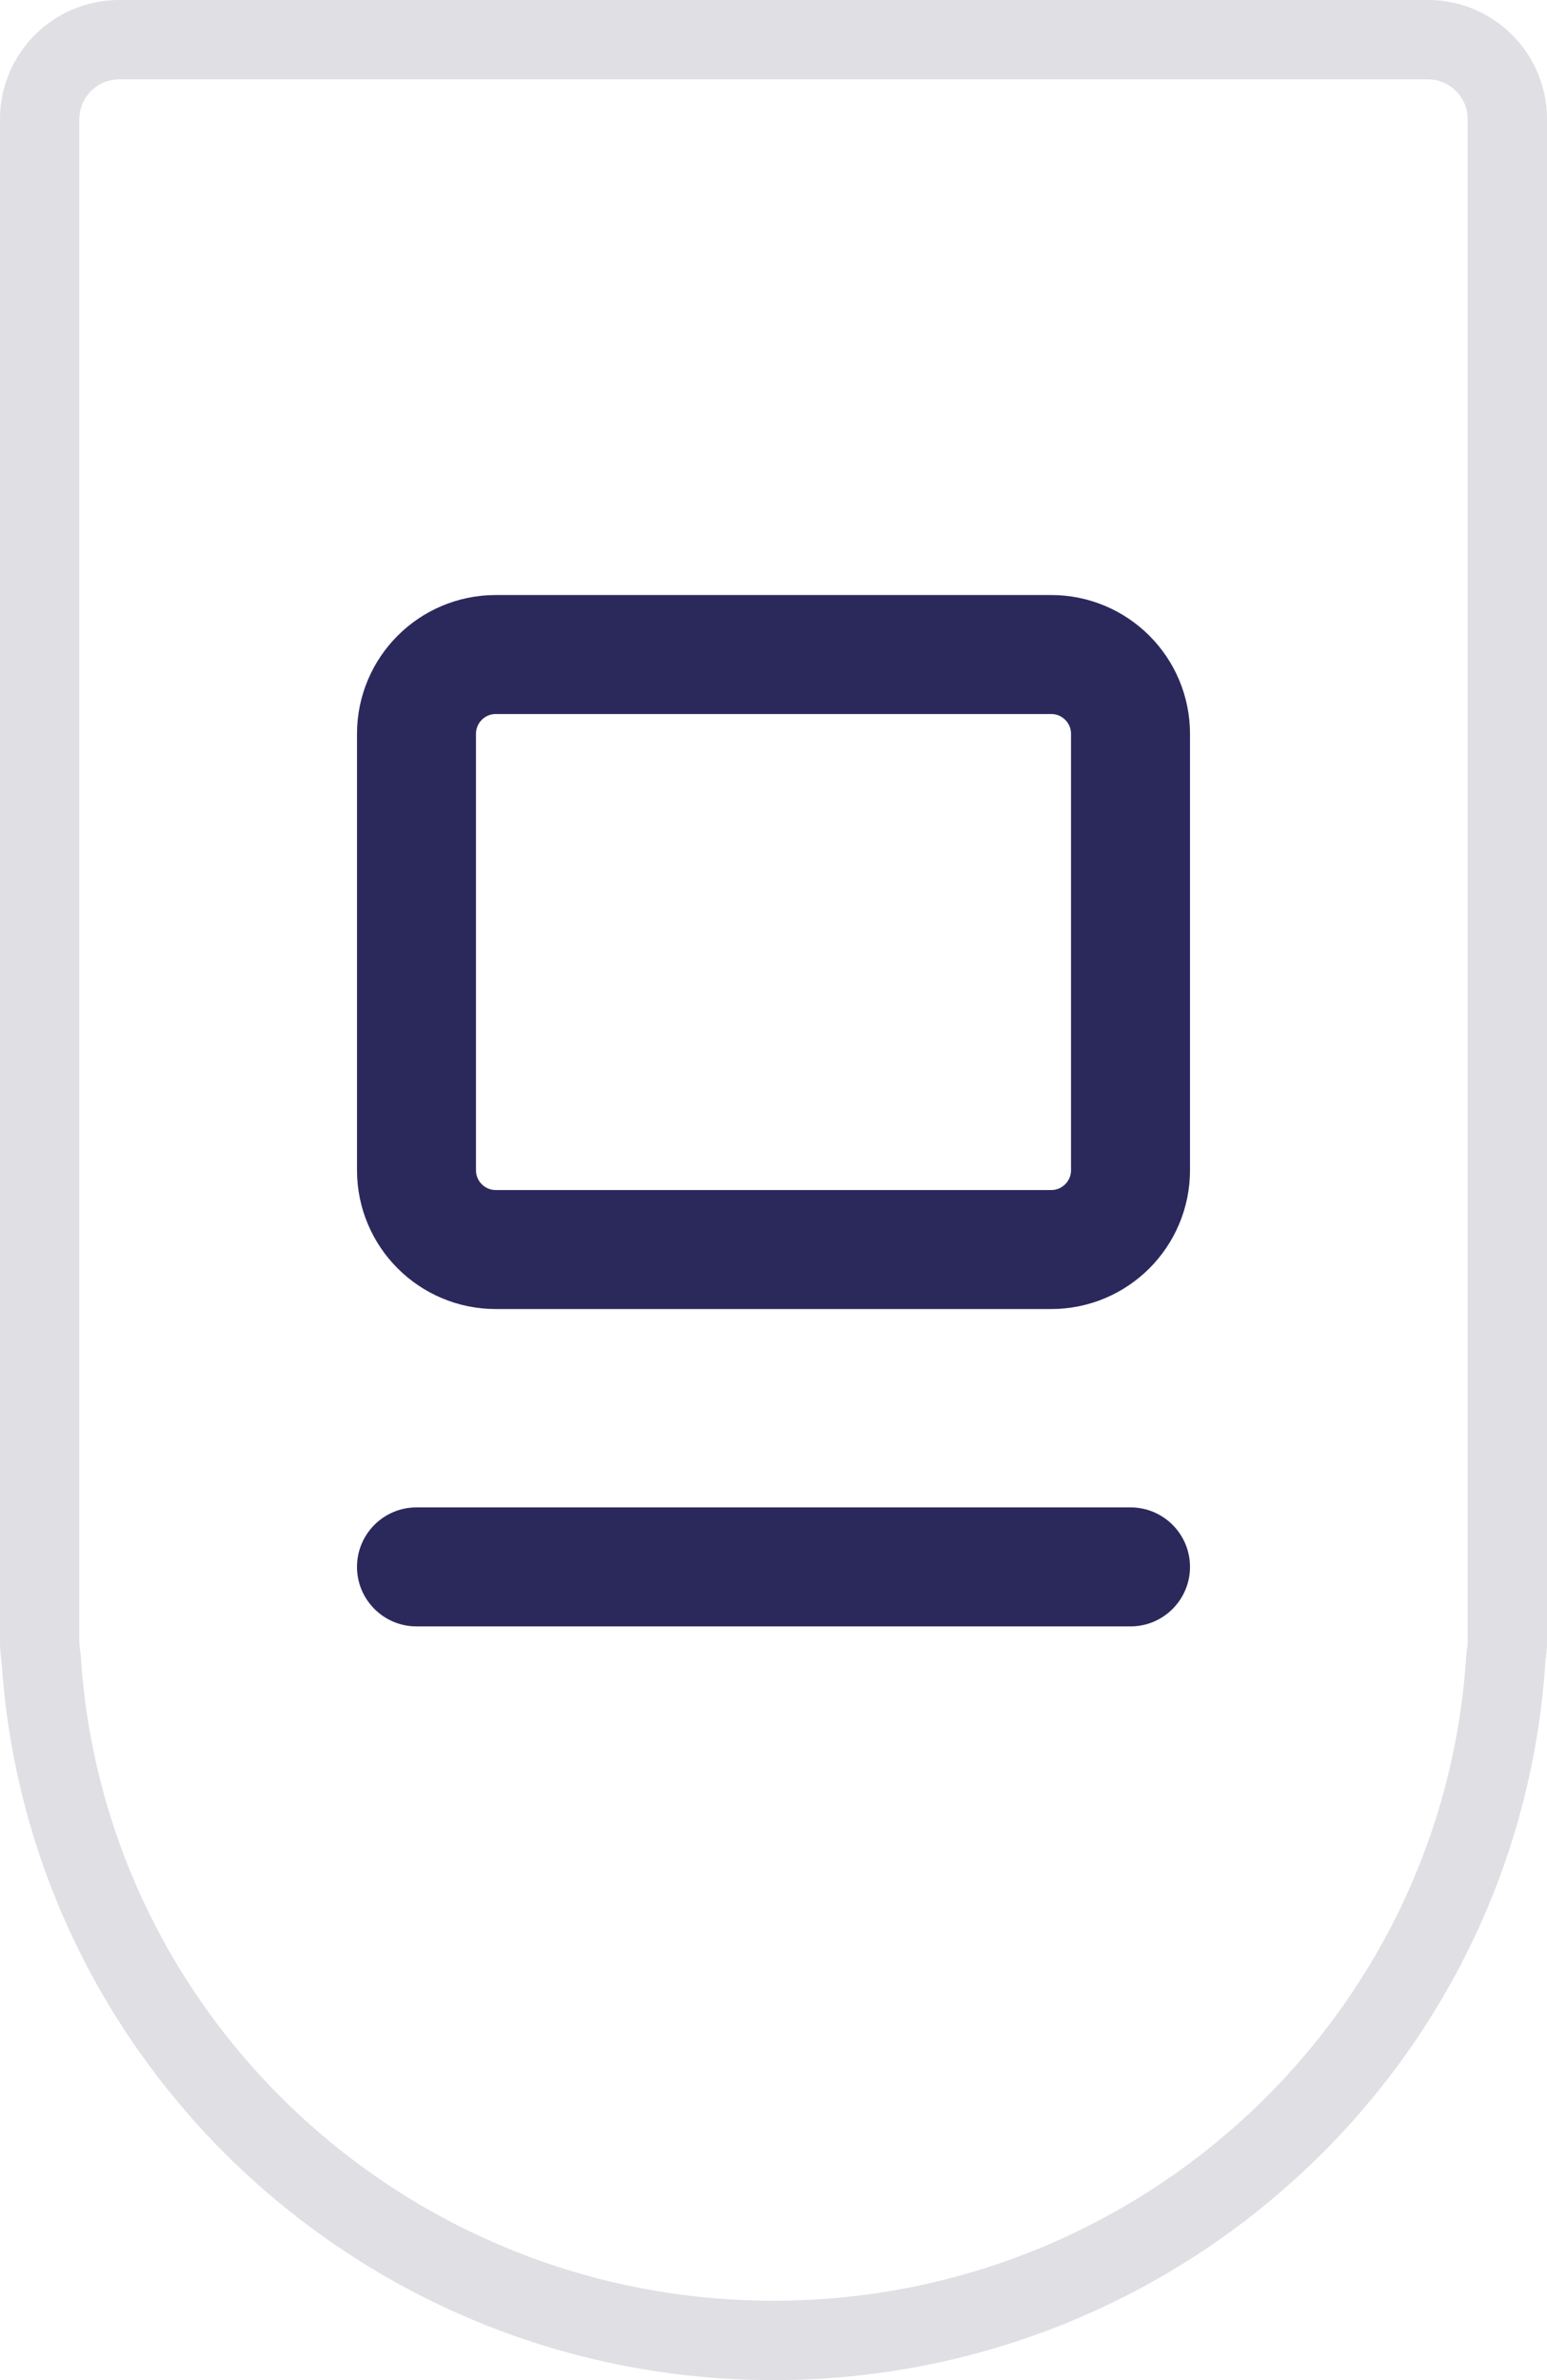
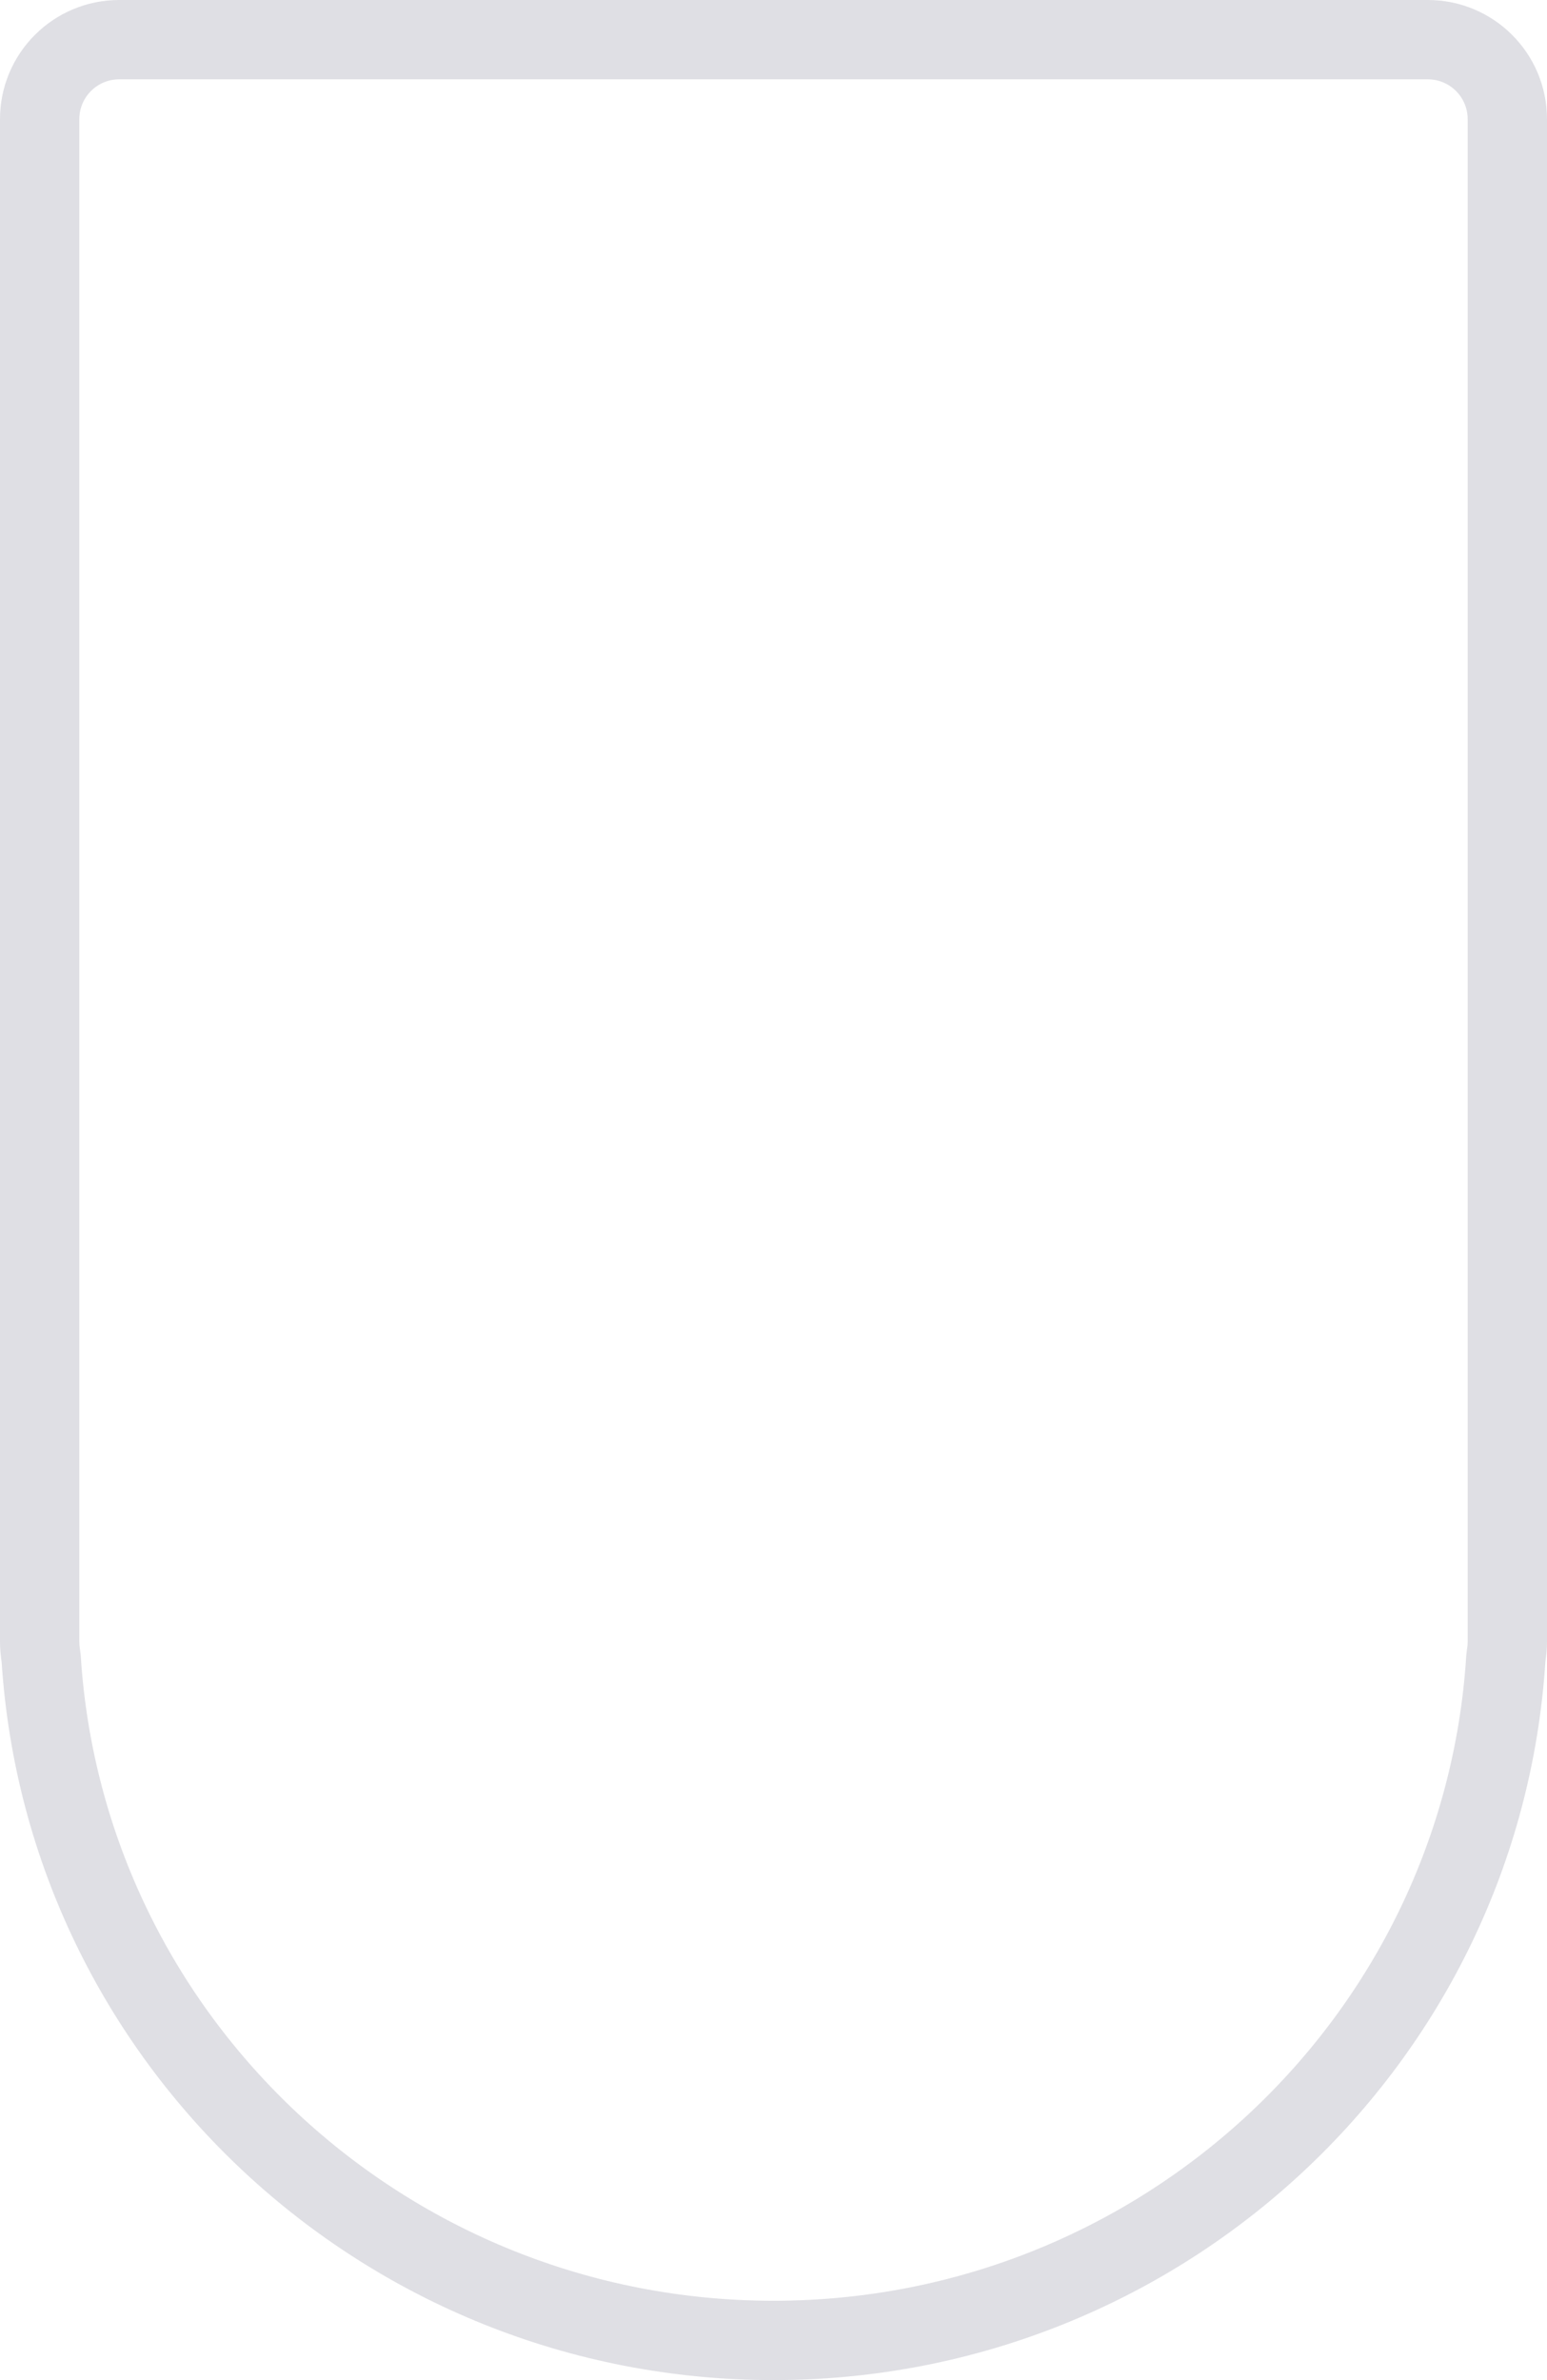
<svg xmlns="http://www.w3.org/2000/svg" width="39" height="60" viewBox="0 0 39 60" fill="none">
  <path opacity="0.3" fill-rule="evenodd" clip-rule="evenodd" d="M37.962 41.814L37.973 41.715C37.991 41.608 38 41.499 38 41.39V3.004C38 1.897 37.103 1 35.996 1H3.004C1.897 1 1 1.897 1 3.004V41.39C1 41.499 1.009 41.608 1.038 41.814C1.655 51.449 9.725 59 19.5 59C29.275 59 37.345 51.449 37.962 41.814Z" stroke="#9595A5" stroke-width="2" />
-   <path d="M26.5 16.5H12.5C11.395 16.5 10.5 17.395 10.5 18.5V29.5C10.5 30.605 11.395 31.5 12.5 31.5H26.5C27.605 31.5 28.5 30.605 28.5 29.5V18.5C28.5 17.395 27.605 16.5 26.5 16.5Z" stroke="#2B295C" stroke-width="3" />
-   <path fill-rule="evenodd" clip-rule="evenodd" d="M10.5 38H28.5C29.328 38 30 38.672 30 39.5C30 40.328 29.328 41 28.5 41H10.5C9.672 41 9 40.328 9 39.5C9 38.672 9.672 38 10.5 38Z" fill="#2B295C" />
</svg>